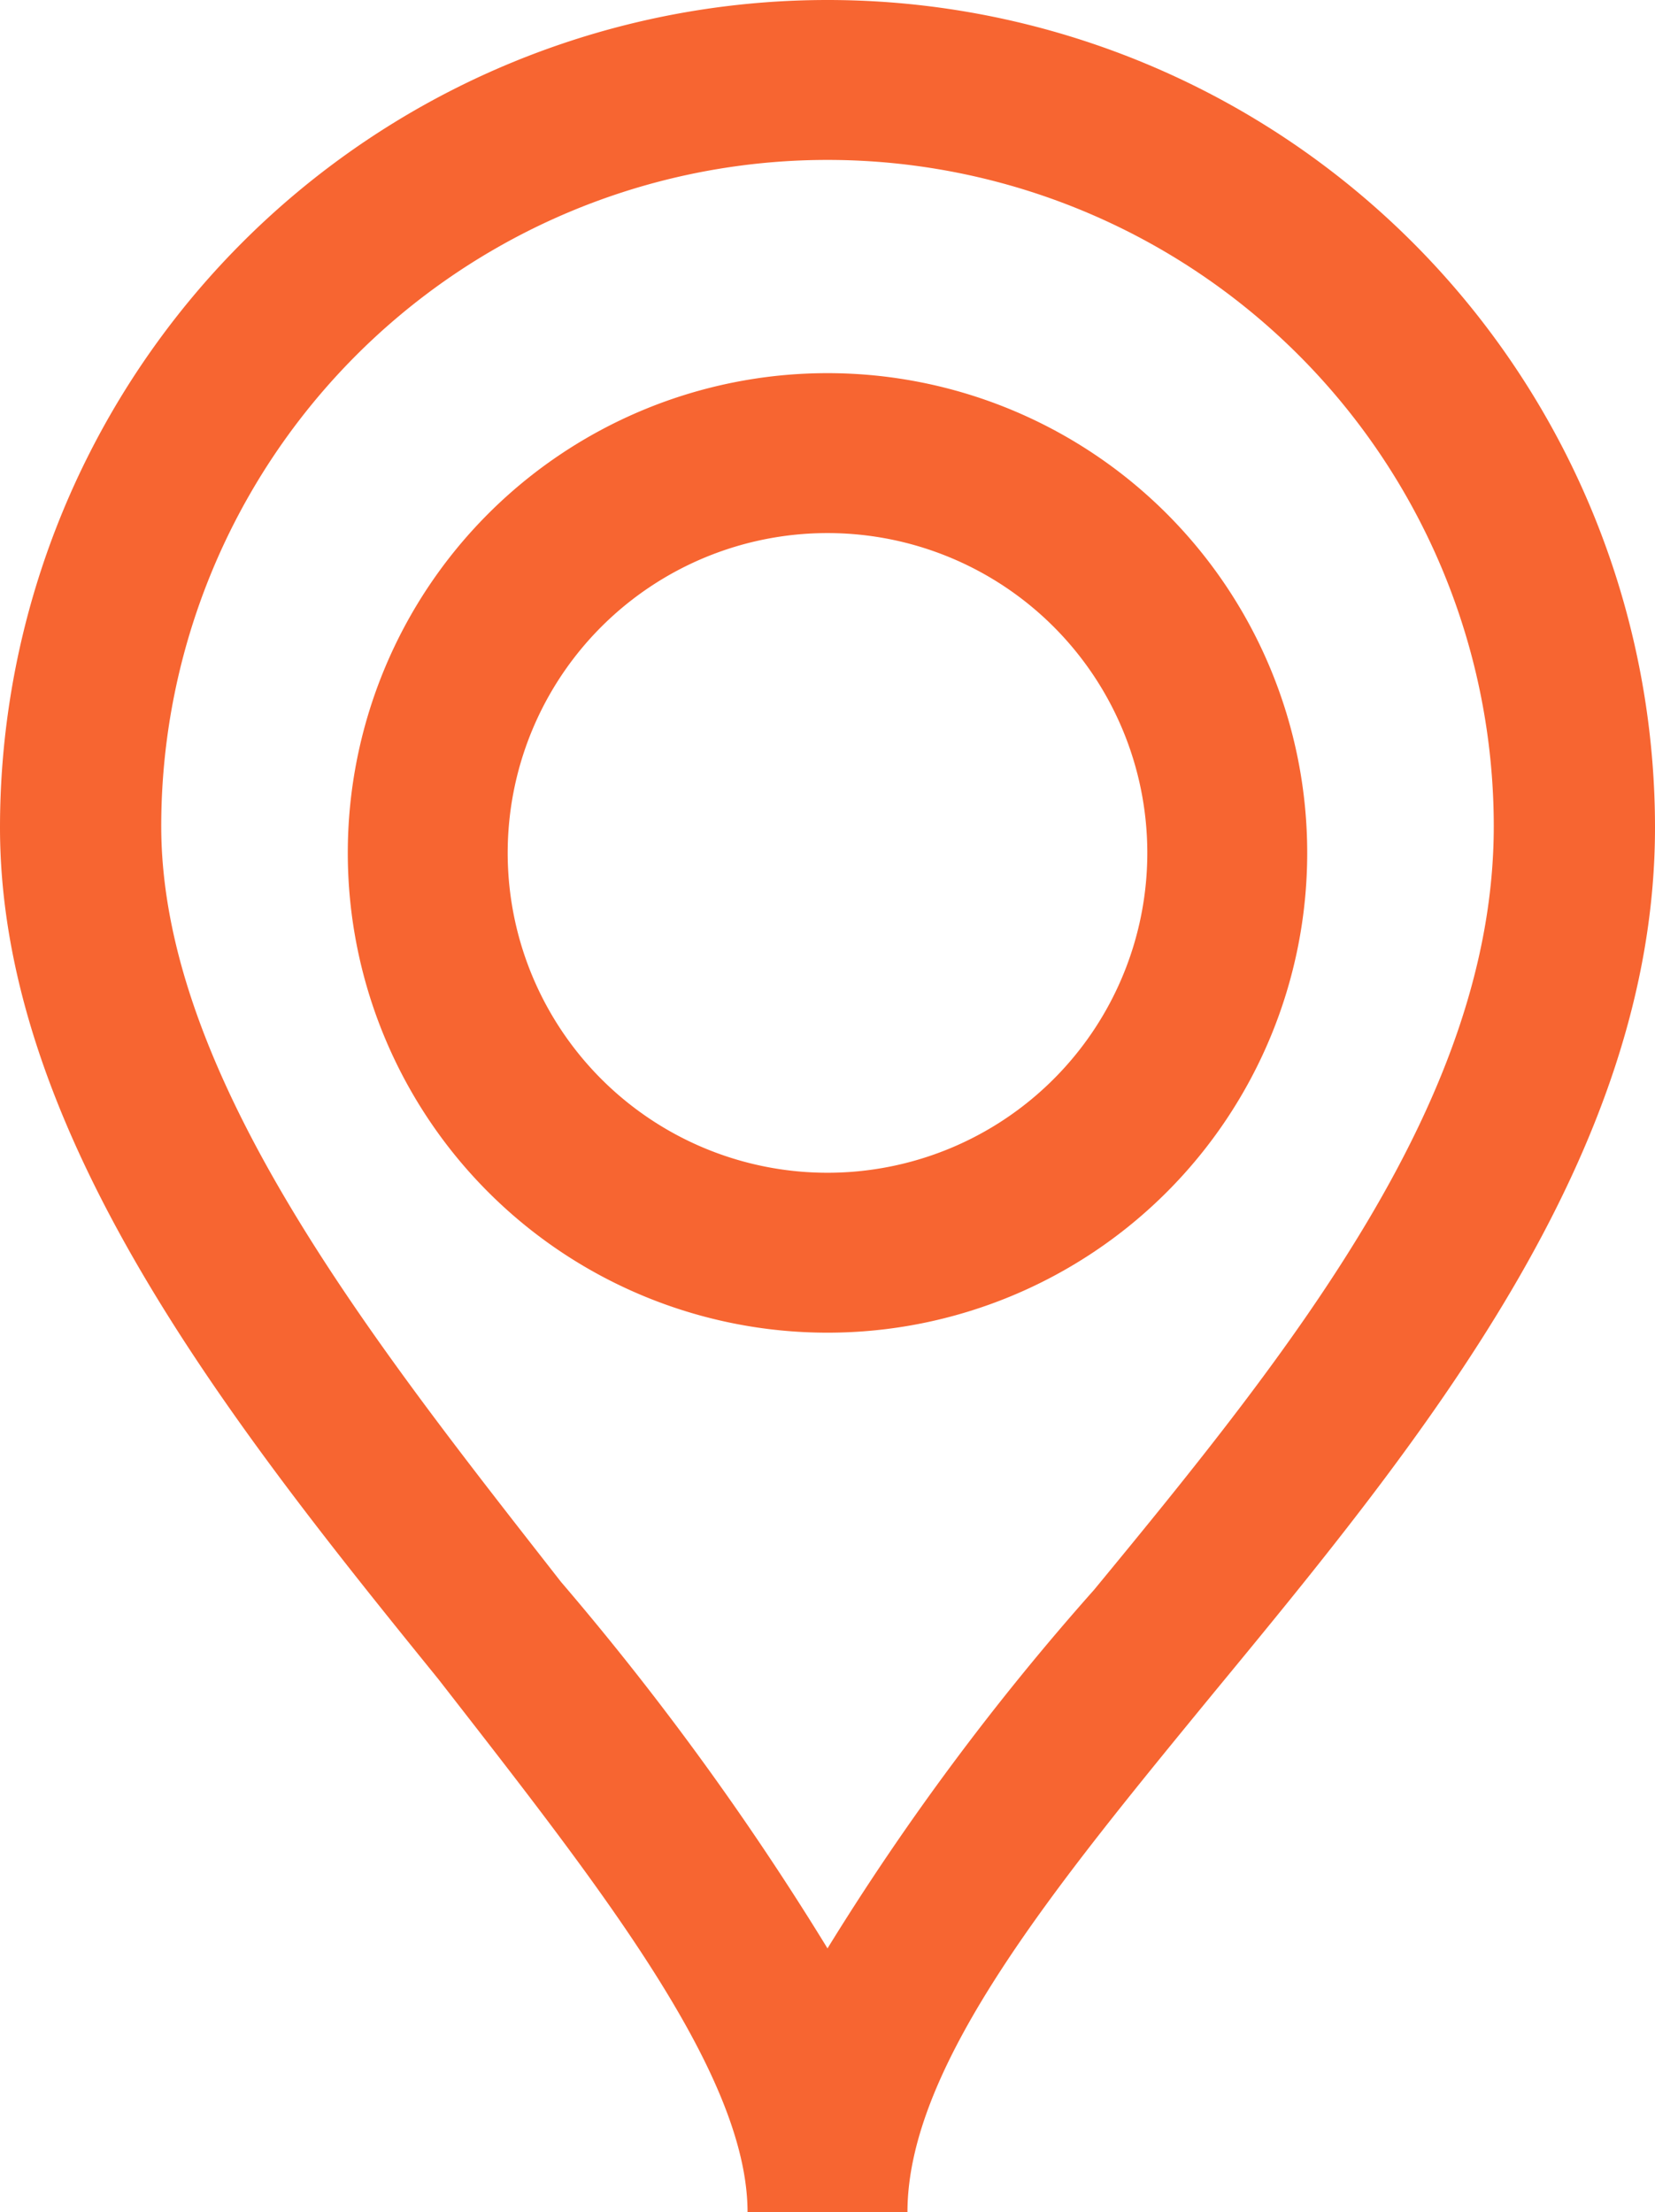
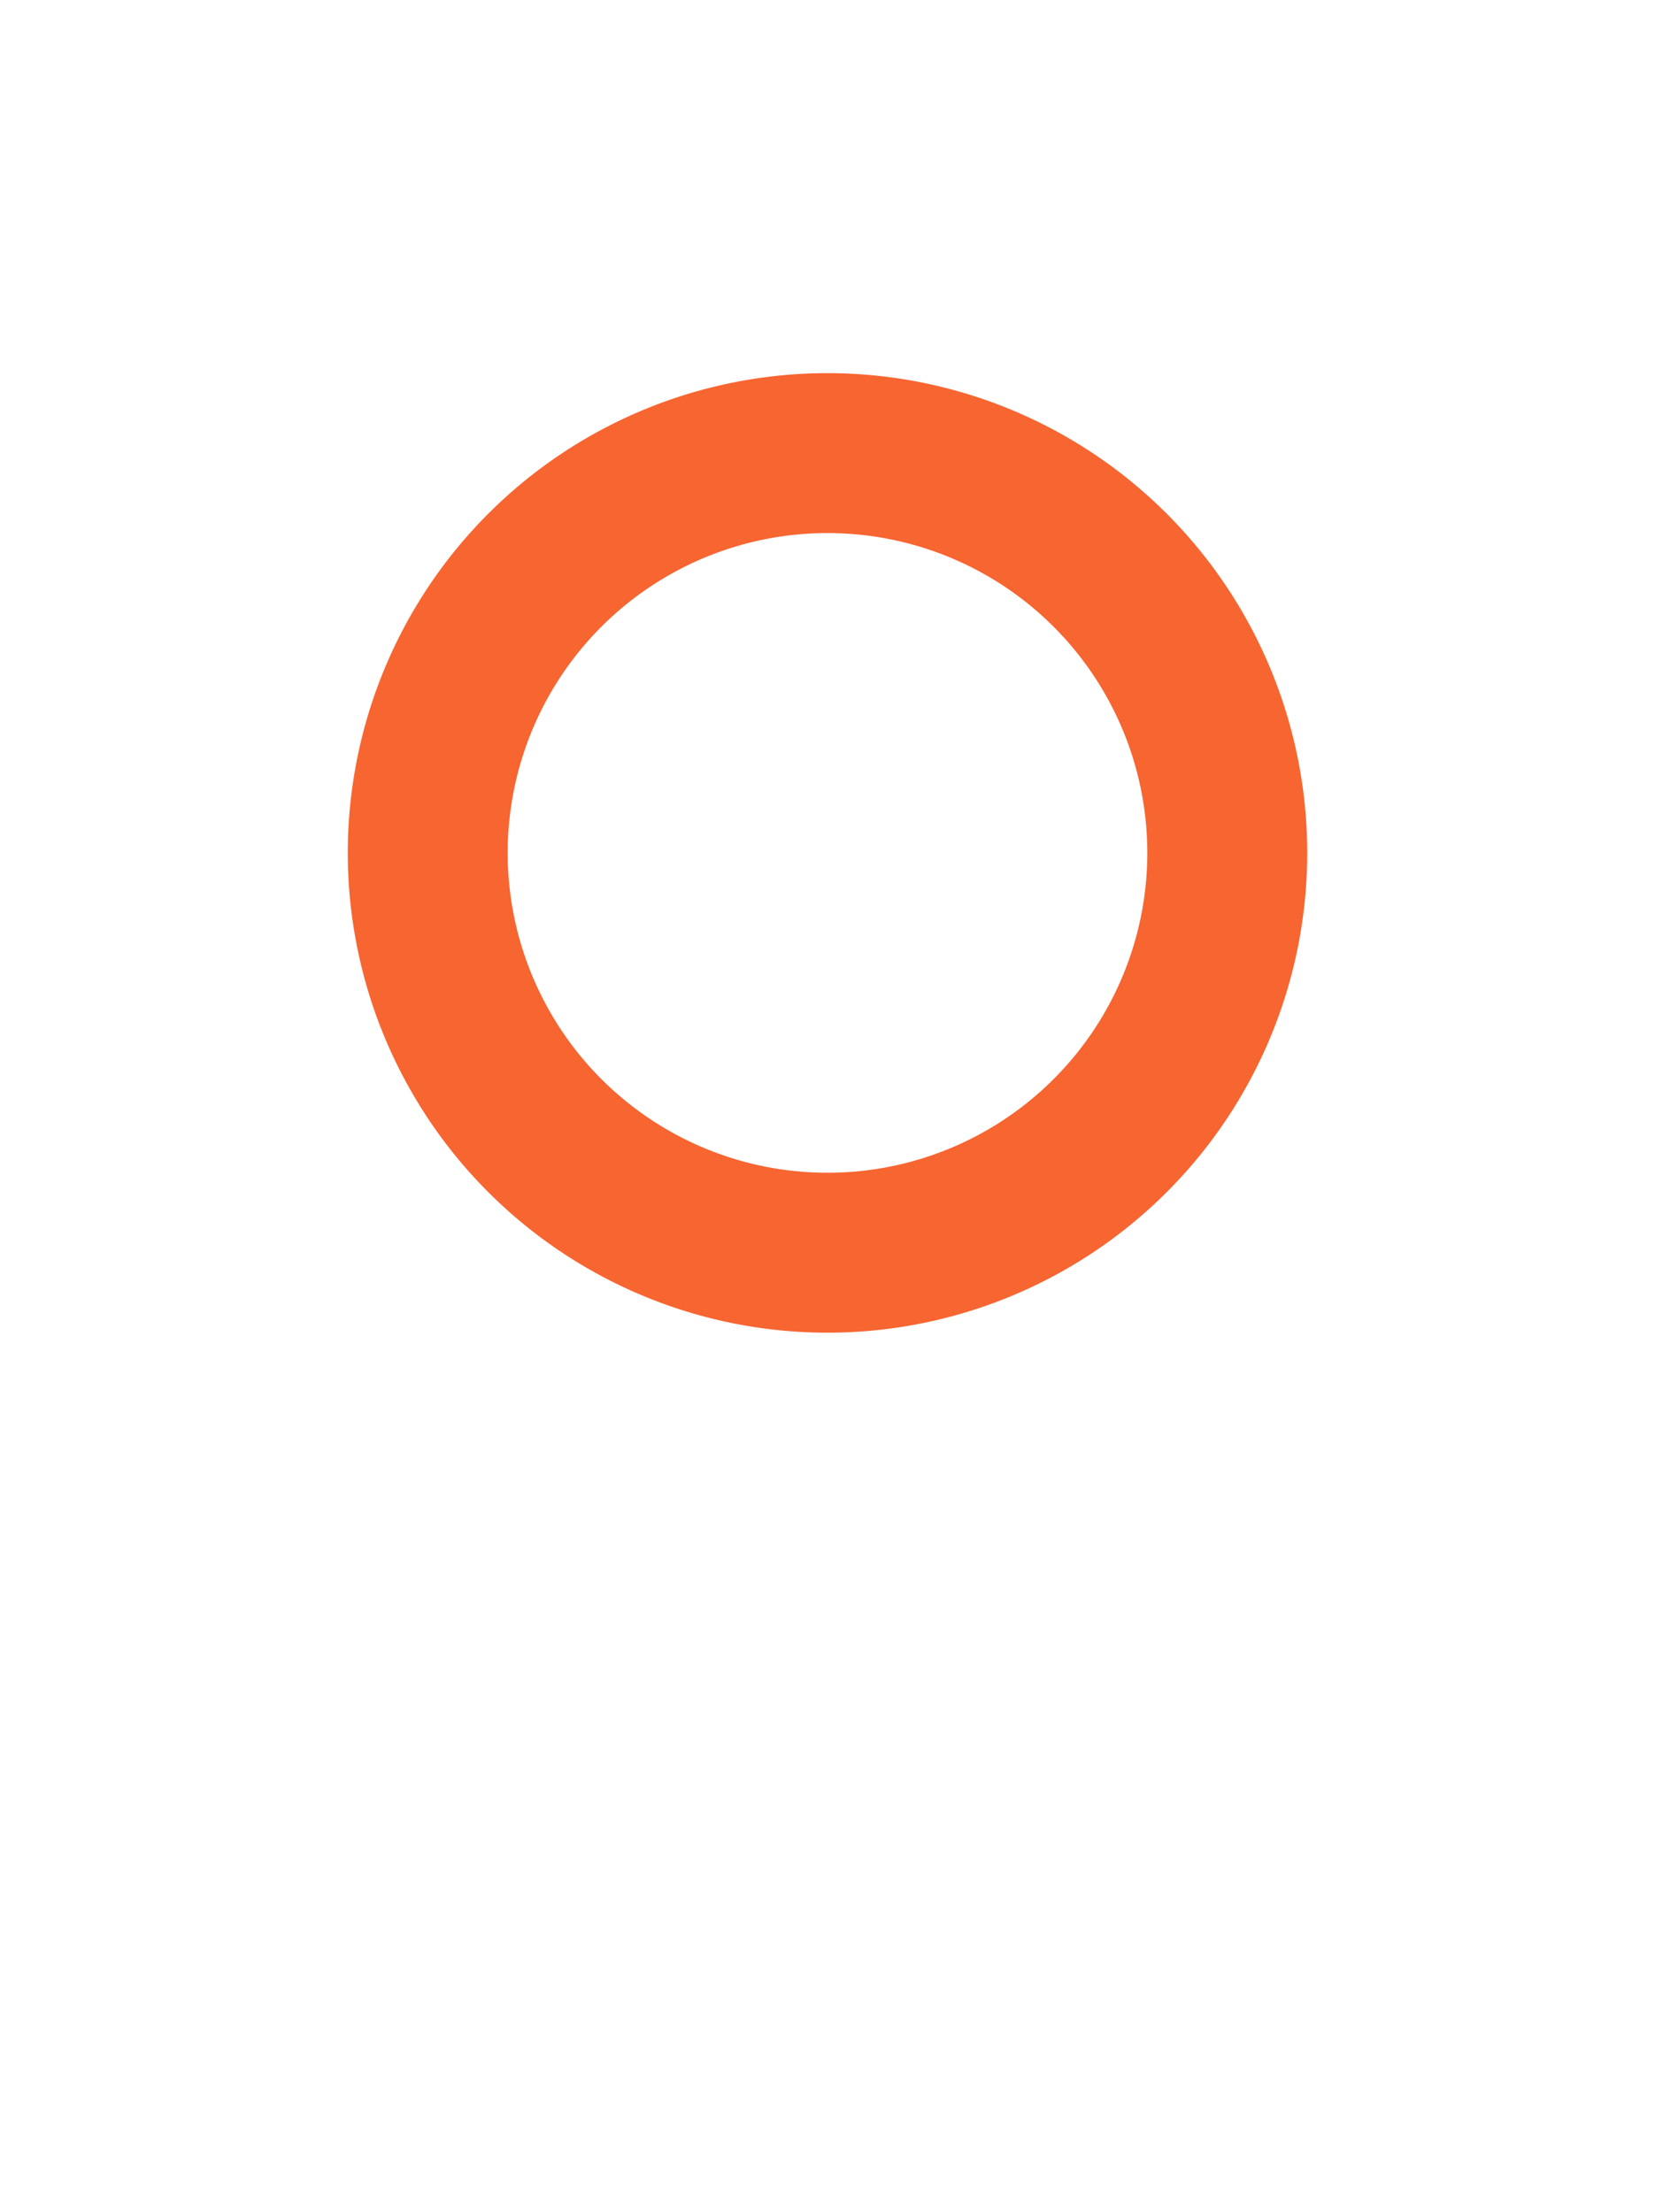
<svg xmlns="http://www.w3.org/2000/svg" viewBox="0 0 12.42 16.6">
  <defs>
    <style>.cls-1{fill:#f76531;}</style>
  </defs>
  <title>гпс о нас</title>
  <g id="Слой_2" data-name="Слой 2">
    <g id="наши_рестораны" data-name="наши рестораны">
      <g id="гпс_о_нас" data-name="гпс о нас">
-         <path class="cls-1" d="M6.81,16.6H5.61c0-1.05-1.13-2.47-2.32-4C1.75,10.7,0,8.51,0,6.21a6.21,6.21,0,0,1,12.42,0c0,2.47-1.76,4.61-3.31,6.49C7.93,14.14,6.81,15.49,6.81,16.6ZM6.21,1.2a5,5,0,0,0-5,5c0,1.88,1.61,3.89,3,5.67a21.46,21.46,0,0,1,2,2.75,19.2,19.2,0,0,1,2-2.69c1.5-1.82,3-3.69,3-5.73A5,5,0,0,0,6.21,1.2Z" />
        <path class="cls-1" d="M6.21,10a3.6,3.6,0,1,1,3.6-3.6A3.6,3.6,0,0,1,6.21,10Zm0-6a2.4,2.4,0,1,0,2.4,2.39A2.4,2.4,0,0,0,6.21,4Z" />
      </g>
    </g>
  </g>
</svg>